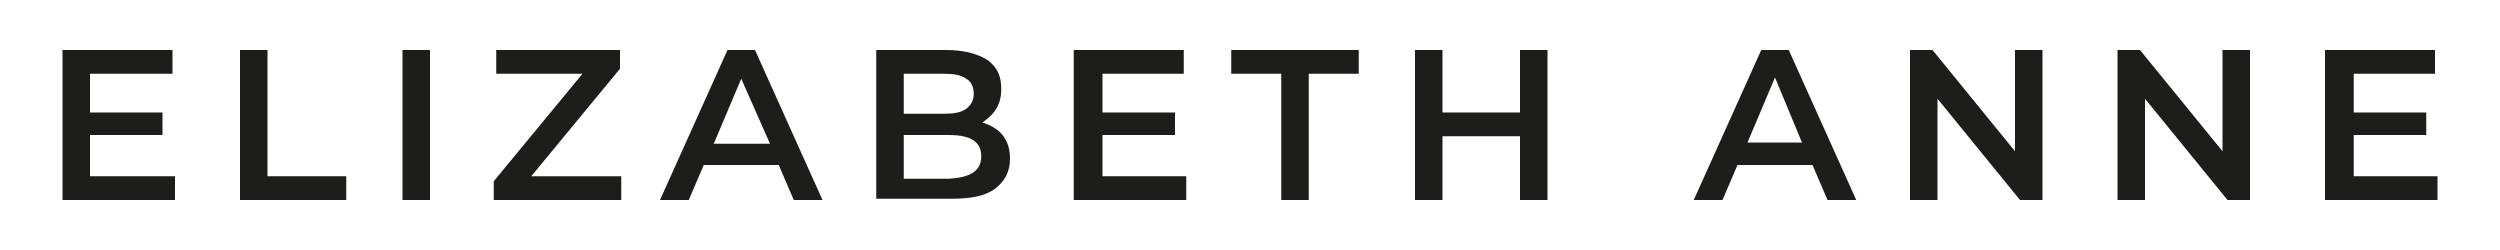
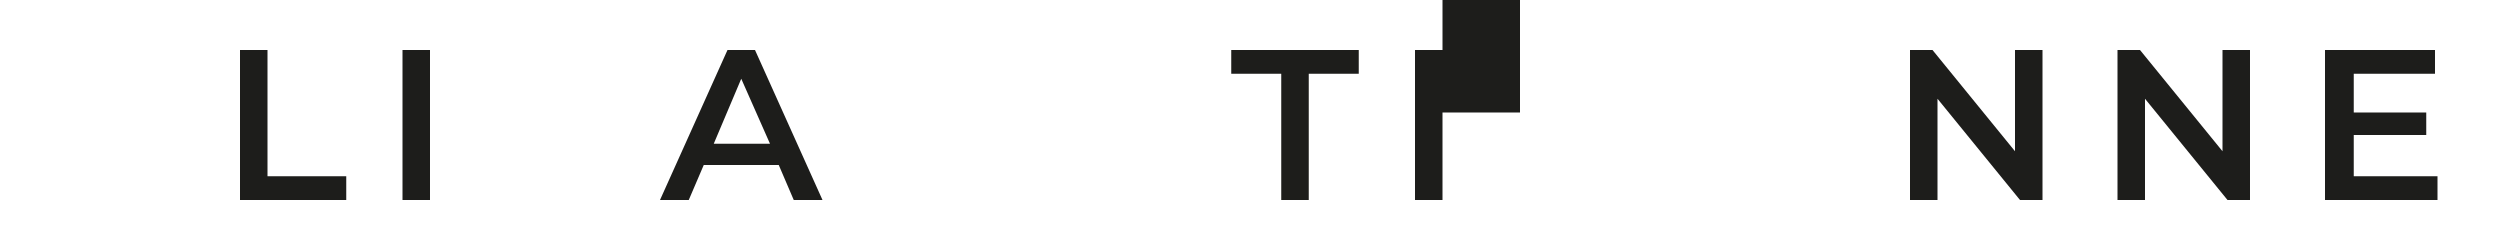
<svg xmlns="http://www.w3.org/2000/svg" version="1.1" id="Layer_1" x="0px" y="0px" viewBox="0 0 200 20" style="enable-background:new 0 0 200 20;" xml:space="preserve">
  <style type="text/css">
	.st0{fill:#1D1D1B;}
</style>
  <g>
    <g>
-       <path class="st0" d="M14,14.1V16H5V4h8.8v1.9H7.2V9H13v1.8H7.2v3.3H14z" />
      <path class="st0" d="M19.2,4h2.2v10.1h6.3V16h-8.5V4z" />
      <path class="st0" d="M32.2,4h2.2v12h-2.2V4z" />
-       <path class="st0" d="M49.7,14.1V16H39.5v-1.5l7.1-8.6h-6.9V4h9.9v1.5l-7.1,8.6H49.7z" />
      <path class="st0" d="M62.3,13.2h-6L55.1,16h-2.3l5.4-12h2.2l5.4,12h-2.3L62.3,13.2z M61.6,11.5l-2.3-5.2l-2.2,5.2H61.6z" />
-       <path class="st0" d="M80.2,10.8c0.4,0.5,0.6,1.1,0.6,1.9c0,1-0.4,1.8-1.2,2.4c-0.8,0.6-2,0.8-3.5,0.8h-6V4h5.6    c1.4,0,2.5,0.3,3.3,0.8c0.8,0.6,1.1,1.3,1.1,2.3c0,0.6-0.1,1.1-0.4,1.6c-0.3,0.5-0.7,0.8-1.1,1.1C79.2,10,79.8,10.3,80.2,10.8z     M72.3,5.8v3.3h3.2c0.8,0,1.4-0.1,1.8-0.4c0.4-0.3,0.6-0.7,0.6-1.2c0-0.5-0.2-1-0.6-1.2c-0.4-0.3-1-0.4-1.8-0.4H72.3z M78.5,12.5    c0-1.2-0.9-1.7-2.6-1.7h-3.6v3.5h3.6C77.6,14.2,78.5,13.7,78.5,12.5z" />
-       <path class="st0" d="M94.9,14.1V16h-9V4h8.8v1.9h-6.5V9h5.8v1.8h-5.8v3.3H94.9z" />
      <path class="st0" d="M102.5,5.9h-4V4h10.2v1.9h-4V16h-2.2V5.9z" />
-       <path class="st0" d="M123.8,4v12h-2.2v-5.1h-6.2V16h-2.2V4h2.2v5h6.2V4H123.8z" />
-       <path class="st0" d="M145,13.2h-6l-1.2,2.8h-2.3l5.4-12h2.2l5.4,12h-2.3L145,13.2z M144.2,11.5L142,6.2l-2.2,5.2H144.2z" />
+       <path class="st0" d="M123.8,4h-2.2v-5.1h-6.2V16h-2.2V4h2.2v5h6.2V4H123.8z" />
      <path class="st0" d="M163.4,4v12h-1.8L155,7.9V16h-2.2V4h1.8l6.6,8.1V4H163.4z" />
      <path class="st0" d="M180,4v12h-1.8l-6.6-8.1V16h-2.2V4h1.8l6.6,8.1V4H180z" />
      <path class="st0" d="M195,14.1V16h-9V4h8.8v1.9h-6.5V9h5.8v1.8h-5.8v3.3H195z" />
    </g>
  </g>
</svg>